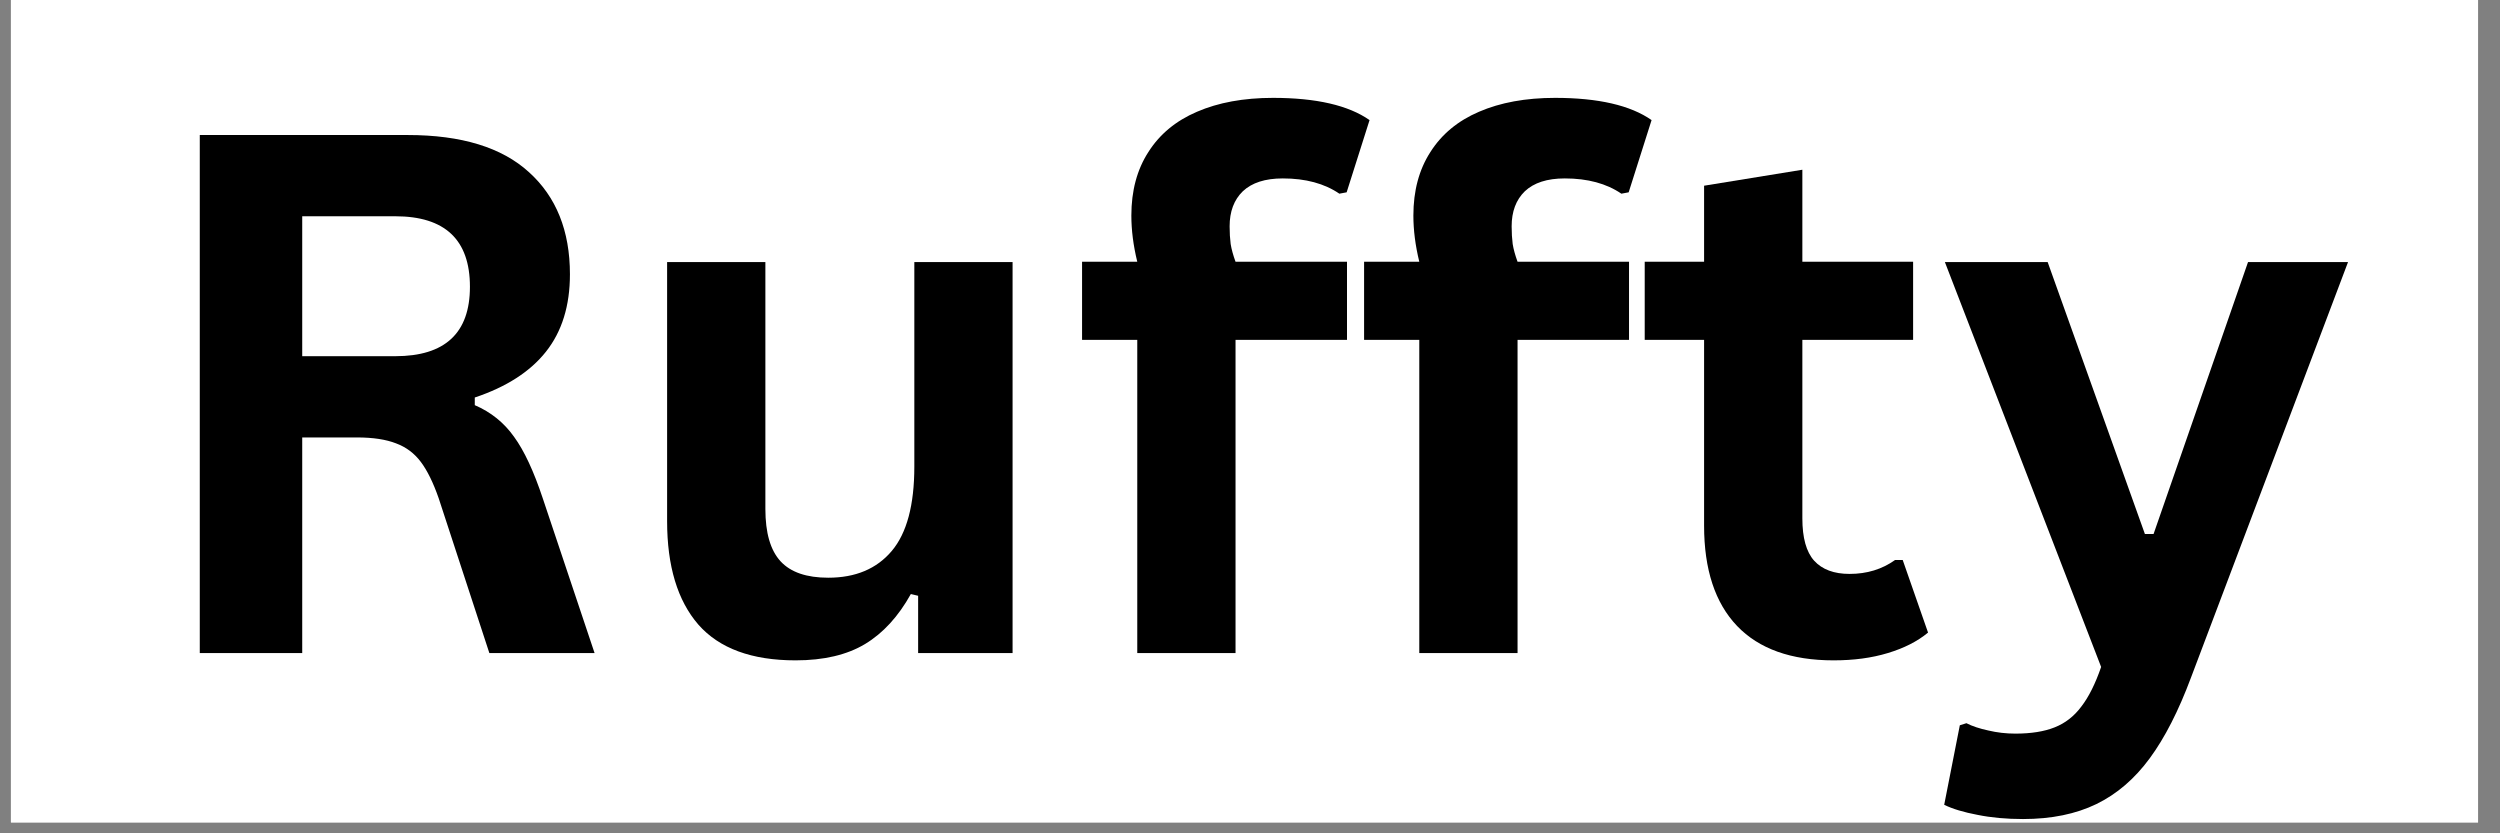
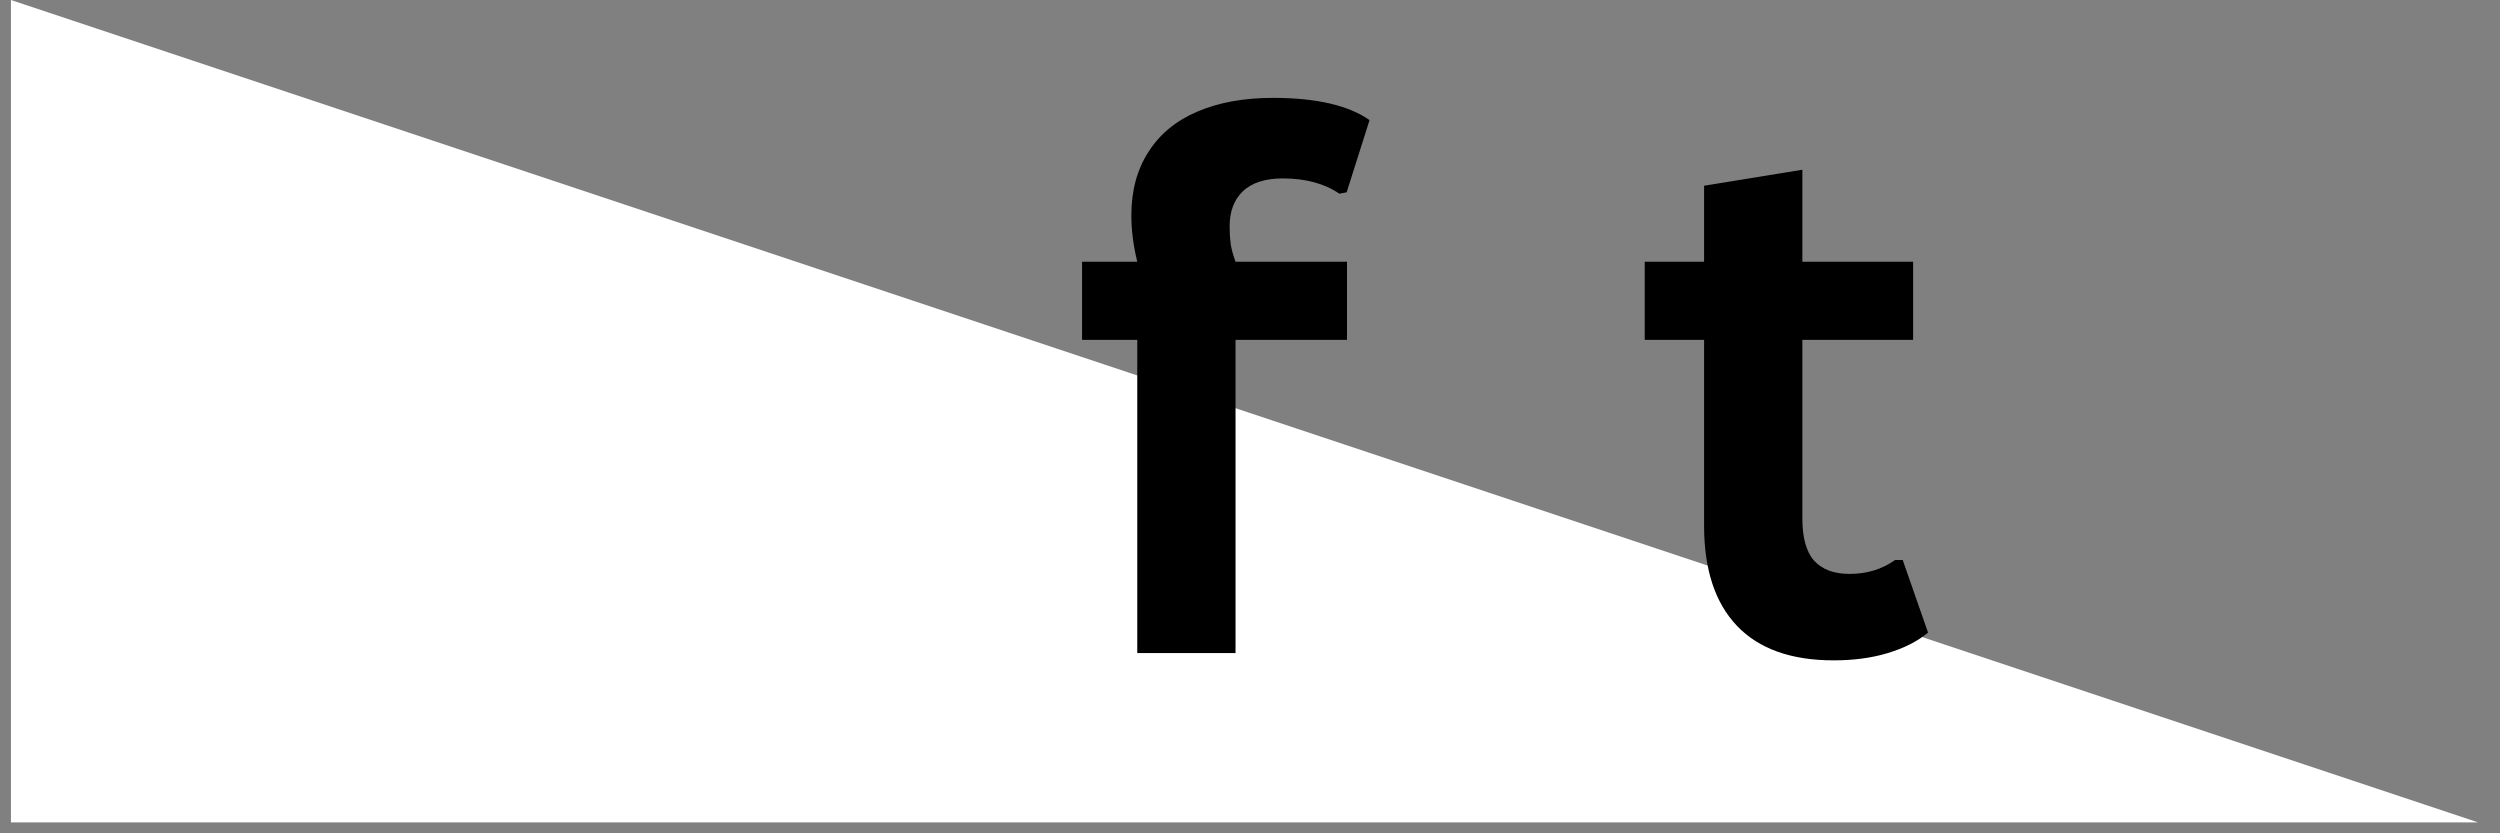
<svg xmlns="http://www.w3.org/2000/svg" width="150" zoomAndPan="magnify" viewBox="0 0 112.5 37.5" height="50" preserveAspectRatio="xMidYMid meet" version="1.0">
  <rect x="0" y="0" width="112.5" height="37.5" fill="#808080" stroke="none" />
  <defs>
    <g />
    <clipPath id="5aca6e37b4">
      <path d="M 0.492 0 L 111.512 0 L 111.512 37.008 L 0.492 37.008 Z M 0.492 0 " clip-rule="nonzero" />
    </clipPath>
    <clipPath id="86e05b3da9">
      <path d="M 5 0 L 110 0 L 110 37.008 L 5 37.008 Z M 5 0 " clip-rule="nonzero" />
    </clipPath>
    <clipPath id="04a0c2d682">
      <rect x="0" width="105" y="0" height="38" />
    </clipPath>
  </defs>
  <g clip-path="url(#5aca6e37b4)">
-     <path fill="#ffffff" d="M 0.492 0 L 111.512 0 L 111.512 37.008 L 0.492 37.008 Z M 0.492 0 " fill-opacity="1" fill-rule="nonzero" />
-     <path fill="#ffffff" d="M 0.492 0 L 111.512 0 L 111.512 37.008 L 0.492 37.008 Z M 0.492 0 " fill-opacity="1" fill-rule="nonzero" />
+     <path fill="#ffffff" d="M 0.492 0 L 111.512 37.008 L 0.492 37.008 Z M 0.492 0 " fill-opacity="1" fill-rule="nonzero" />
  </g>
  <g clip-path="url(#86e05b3da9)">
    <g transform="matrix(1, 0, 0, 1, 5, -0)">
      <g clip-path="url(#04a0c2d682)">
        <g fill="#000000" fill-opacity="1">
          <g transform="translate(0.959, 29.388)">
            <g>
-               <path d="M 3.031 0 L 3.031 -23.312 L 12.391 -23.312 C 14.805 -23.312 16.625 -22.754 17.844 -21.641 C 19.07 -20.535 19.688 -19.004 19.688 -17.047 C 19.688 -15.629 19.328 -14.469 18.609 -13.562 C 17.898 -12.664 16.832 -11.977 15.406 -11.5 L 15.406 -11.156 C 16.133 -10.844 16.723 -10.367 17.172 -9.734 C 17.629 -9.109 18.062 -8.18 18.469 -6.953 L 20.797 0 L 16.062 0 L 13.781 -6.969 C 13.539 -7.664 13.273 -8.207 12.984 -8.594 C 12.691 -8.988 12.316 -9.27 11.859 -9.438 C 11.41 -9.613 10.828 -9.703 10.109 -9.703 L 7.641 -9.703 L 7.641 0 Z M 11.828 -13.359 C 14.066 -13.359 15.188 -14.398 15.188 -16.484 C 15.188 -18.598 14.066 -19.656 11.828 -19.656 L 7.641 -19.656 L 7.641 -13.359 Z M 11.828 -13.359 " />
-             </g>
+               </g>
          </g>
          <g transform="translate(22.754, 29.388)">
            <g>
-               <path d="M 8.047 0.328 C 6.078 0.328 4.617 -0.207 3.672 -1.281 C 2.734 -2.363 2.266 -3.914 2.266 -5.938 L 2.266 -17.594 L 6.688 -17.594 L 6.688 -6.484 C 6.688 -5.41 6.914 -4.625 7.375 -4.125 C 7.832 -3.633 8.547 -3.391 9.516 -3.391 C 10.742 -3.391 11.695 -3.789 12.375 -4.594 C 13.051 -5.395 13.391 -6.66 13.391 -8.391 L 13.391 -17.594 L 17.812 -17.594 L 17.812 0 L 13.562 0 L 13.562 -2.578 L 13.234 -2.656 C 12.672 -1.645 11.984 -0.895 11.172 -0.406 C 10.359 0.082 9.316 0.328 8.047 0.328 Z M 8.047 0.328 " />
-             </g>
+               </g>
          </g>
          <g transform="translate(43.099, 29.388)">
            <g>
              <path d="M 3.078 0 L 3.078 -14.094 L 0.594 -14.094 L 0.594 -17.609 L 3.078 -17.609 C 2.898 -18.348 2.812 -19.039 2.812 -19.688 C 2.812 -20.801 3.066 -21.754 3.578 -22.547 C 4.086 -23.348 4.816 -23.953 5.766 -24.359 C 6.723 -24.773 7.863 -24.984 9.188 -24.984 C 11.133 -24.984 12.582 -24.648 13.531 -23.984 L 12.5 -20.734 L 12.172 -20.672 C 11.504 -21.129 10.656 -21.359 9.625 -21.359 C 8.832 -21.359 8.234 -21.164 7.828 -20.781 C 7.43 -20.395 7.234 -19.867 7.234 -19.203 C 7.234 -18.91 7.25 -18.645 7.281 -18.406 C 7.32 -18.164 7.395 -17.898 7.5 -17.609 L 12.516 -17.609 L 12.516 -14.094 L 7.5 -14.094 L 7.5 0 Z M 3.078 0 " />
            </g>
          </g>
          <g transform="translate(55.79, 29.388)">
            <g>
-               <path d="M 3.078 0 L 3.078 -14.094 L 0.594 -14.094 L 0.594 -17.609 L 3.078 -17.609 C 2.898 -18.348 2.812 -19.039 2.812 -19.688 C 2.812 -20.801 3.066 -21.754 3.578 -22.547 C 4.086 -23.348 4.816 -23.953 5.766 -24.359 C 6.723 -24.773 7.863 -24.984 9.188 -24.984 C 11.133 -24.984 12.582 -24.648 13.531 -23.984 L 12.5 -20.734 L 12.172 -20.672 C 11.504 -21.129 10.656 -21.359 9.625 -21.359 C 8.832 -21.359 8.234 -21.164 7.828 -20.781 C 7.43 -20.395 7.234 -19.867 7.234 -19.203 C 7.234 -18.91 7.25 -18.645 7.281 -18.406 C 7.32 -18.164 7.395 -17.898 7.5 -17.609 L 12.516 -17.609 L 12.516 -14.094 L 7.5 -14.094 L 7.5 0 Z M 3.078 0 " />
-             </g>
+               </g>
          </g>
          <g transform="translate(68.481, 29.388)">
            <g>
              <path d="M 12.141 -4.188 L 13.281 -0.922 C 12.801 -0.523 12.195 -0.219 11.469 0 C 10.75 0.219 9.938 0.328 9.031 0.328 C 7.125 0.328 5.676 -0.188 4.688 -1.219 C 3.695 -2.258 3.203 -3.766 3.203 -5.734 L 3.203 -14.094 L 0.531 -14.094 L 0.531 -17.609 L 3.203 -17.609 L 3.203 -21.031 L 7.625 -21.75 L 7.625 -17.609 L 12.609 -17.609 L 12.609 -14.094 L 7.625 -14.094 L 7.625 -6.062 C 7.625 -5.188 7.801 -4.551 8.156 -4.156 C 8.52 -3.758 9.051 -3.562 9.75 -3.562 C 10.531 -3.562 11.211 -3.77 11.797 -4.188 Z M 12.141 -4.188 " />
            </g>
          </g>
          <g transform="translate(82.145, 29.388)">
            <g>
-               <path d="M 3.891 7.469 C 3.141 7.469 2.457 7.406 1.844 7.281 C 1.227 7.164 0.727 7.016 0.344 6.828 L 1.047 3.25 L 1.344 3.156 C 1.602 3.289 1.93 3.398 2.328 3.484 C 2.723 3.578 3.129 3.625 3.547 3.625 C 4.254 3.625 4.844 3.531 5.312 3.344 C 5.789 3.156 6.191 2.844 6.516 2.406 C 6.848 1.977 7.145 1.383 7.406 0.625 L 0.375 -17.594 L 5 -17.594 L 9.375 -5.359 L 9.766 -5.359 L 14.016 -17.594 L 18.516 -17.594 L 11.453 1.094 C 10.891 2.602 10.27 3.816 9.594 4.734 C 8.914 5.66 8.113 6.348 7.188 6.797 C 6.27 7.242 5.172 7.469 3.891 7.469 Z M 3.891 7.469 " />
-             </g>
+               </g>
          </g>
        </g>
      </g>
    </g>
  </g>
</svg>